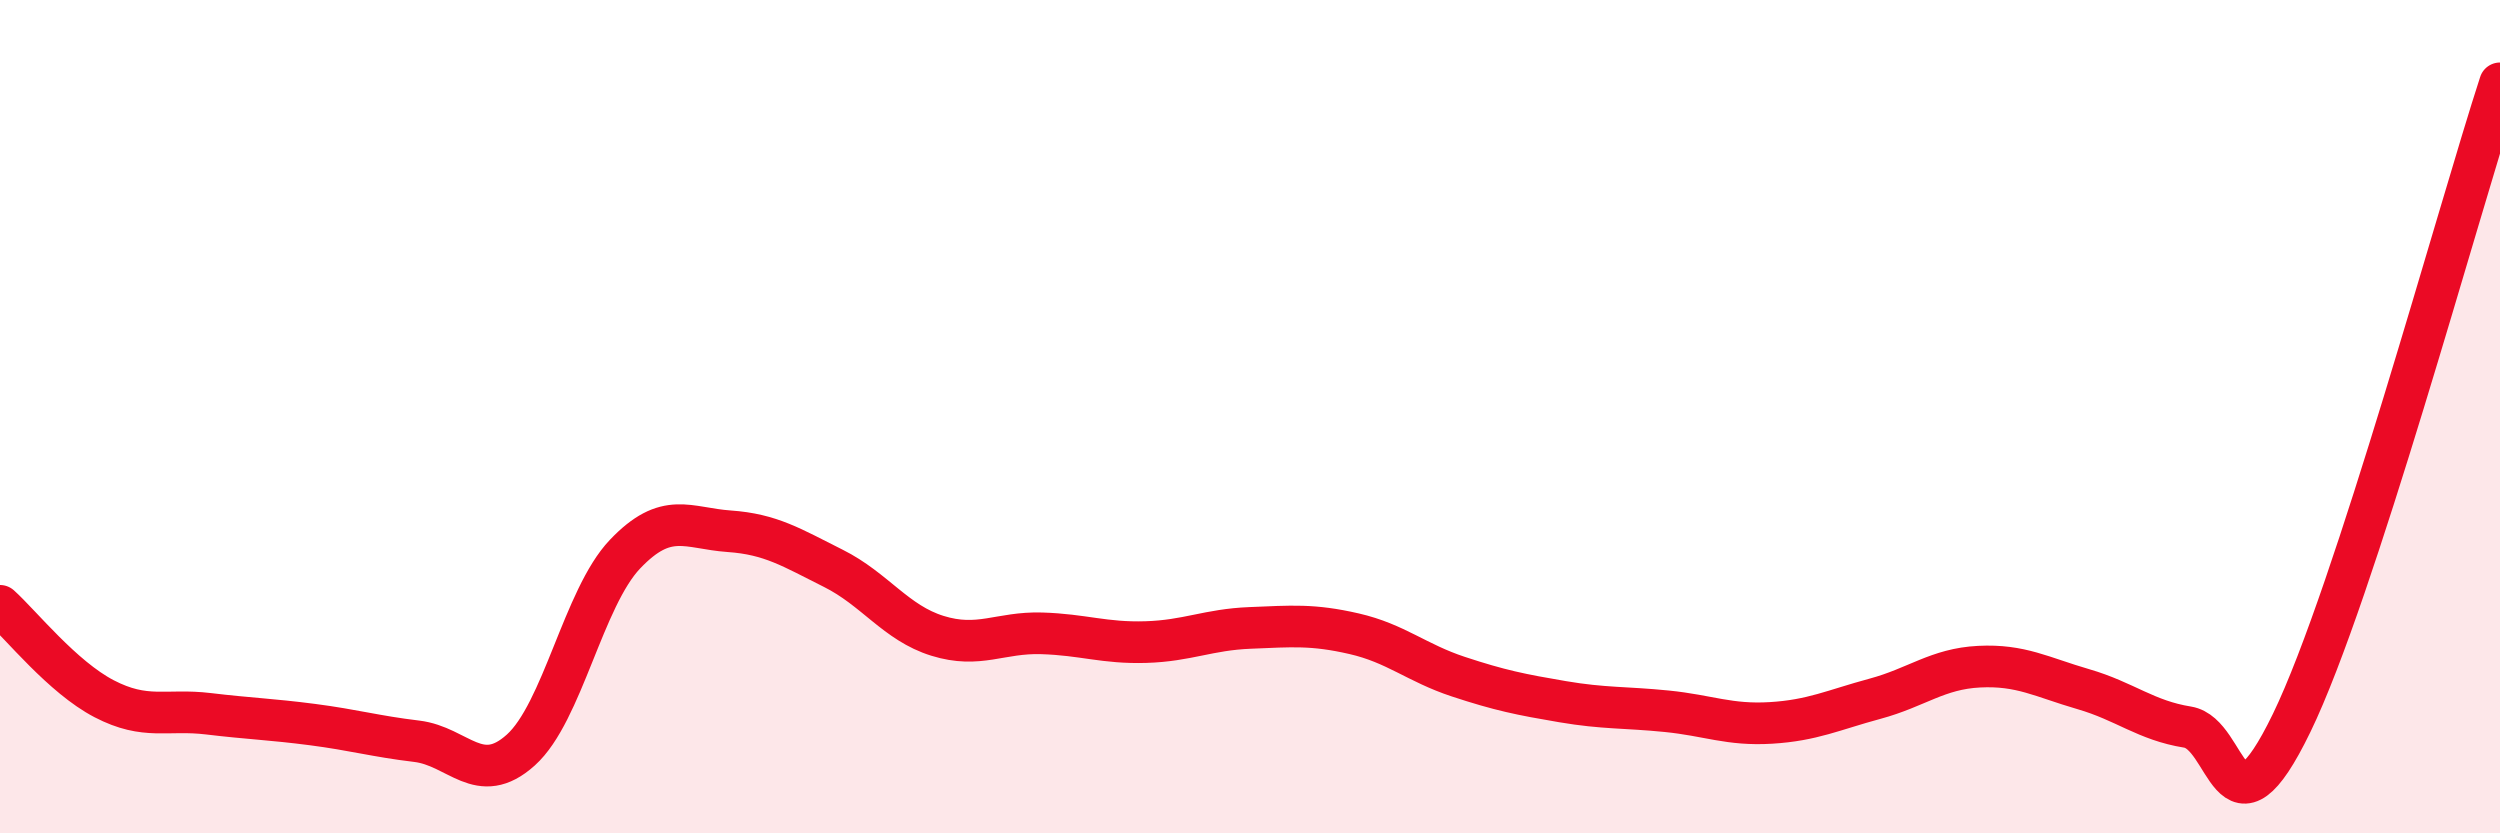
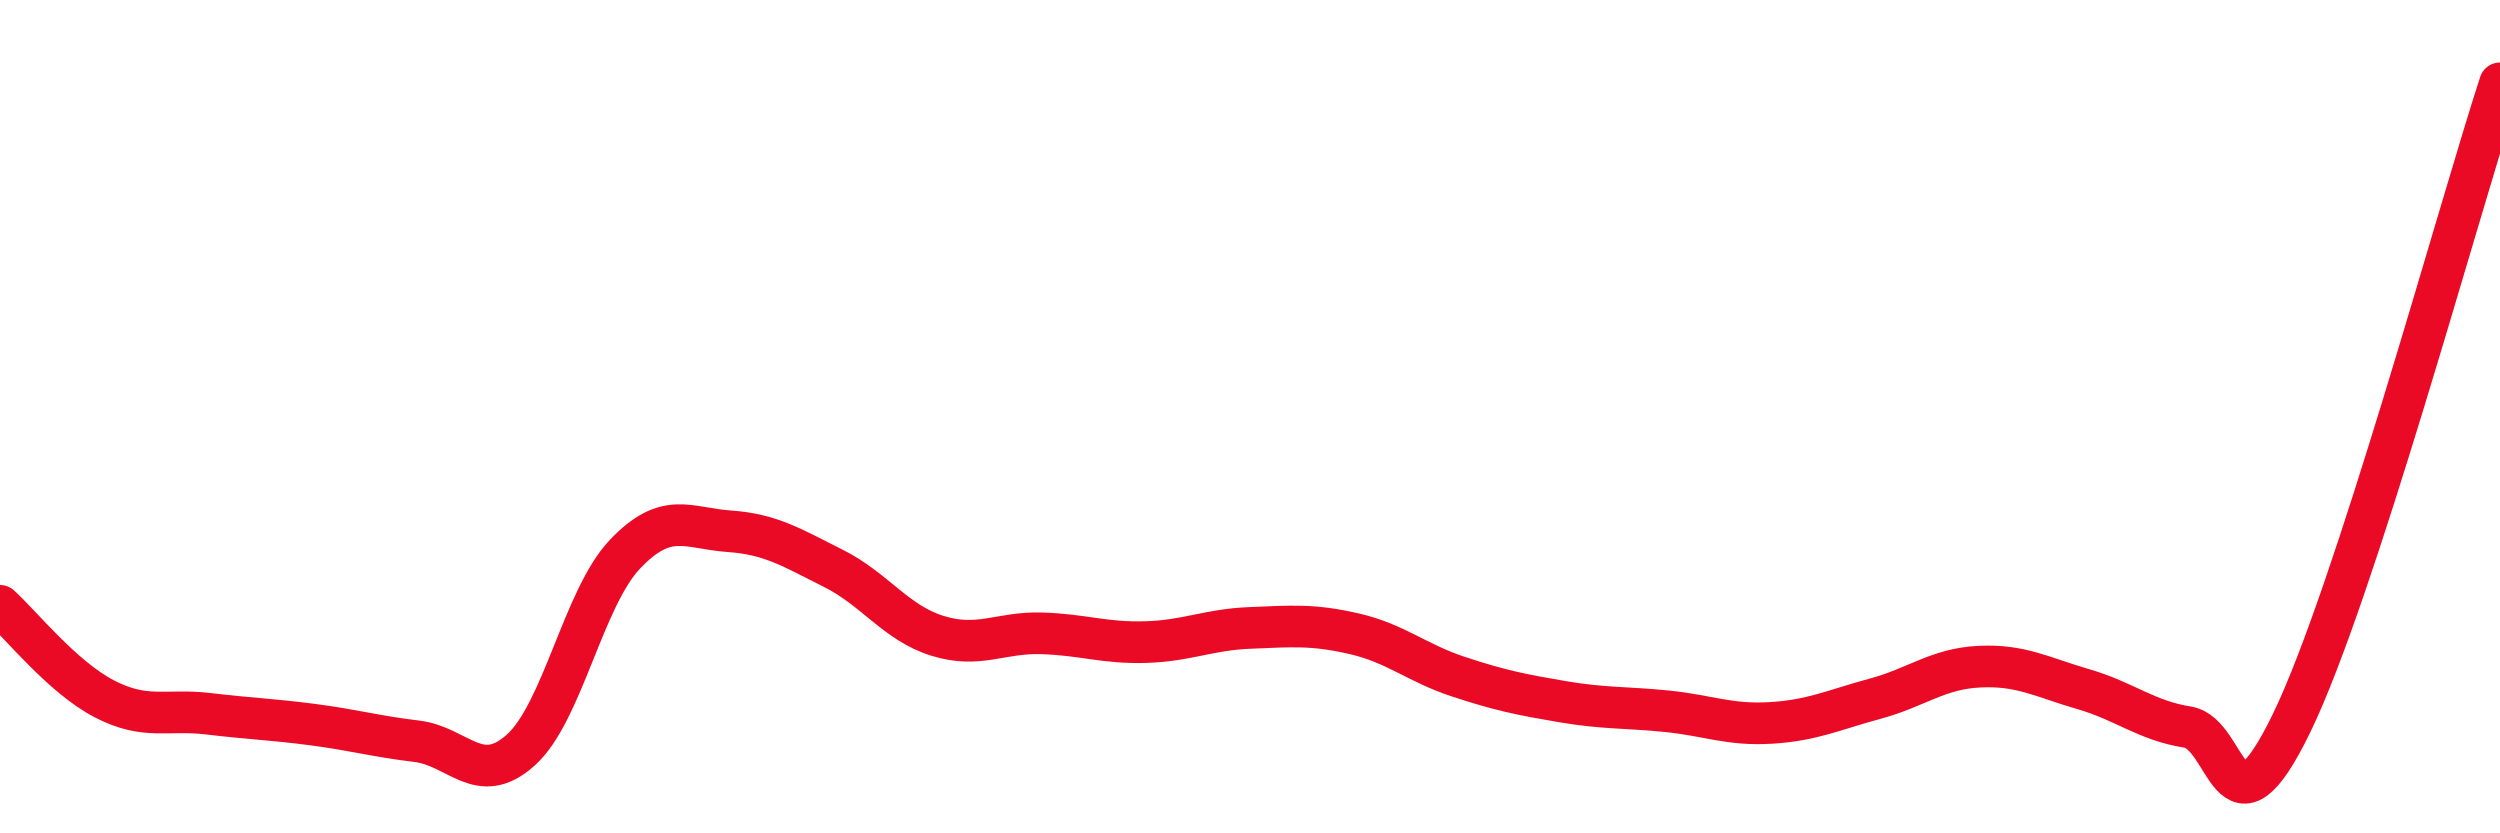
<svg xmlns="http://www.w3.org/2000/svg" width="60" height="20" viewBox="0 0 60 20">
-   <path d="M 0,14.54 C 0.5,14.99 1.5,16.25 2.5,16.77 C 3.5,17.29 4,17.01 5,17.13 C 6,17.25 6.5,17.26 7.5,17.39 C 8.5,17.52 9,17.67 10,17.79 C 11,17.91 11.5,18.9 12.5,18 C 13.5,17.1 14,14.35 15,13.3 C 16,12.25 16.5,12.68 17.5,12.75 C 18.5,12.82 19,13.14 20,13.64 C 21,14.14 21.5,14.95 22.5,15.26 C 23.5,15.57 24,15.17 25,15.2 C 26,15.23 26.5,15.44 27.5,15.41 C 28.5,15.38 29,15.11 30,15.07 C 31,15.03 31.5,14.98 32.5,15.21 C 33.5,15.44 34,15.91 35,16.24 C 36,16.57 36.5,16.67 37.5,16.84 C 38.5,17.01 39,16.97 40,17.07 C 41,17.17 41.5,17.41 42.5,17.35 C 43.5,17.29 44,17.04 45,16.77 C 46,16.5 46.5,16.05 47.5,16 C 48.5,15.95 49,16.25 50,16.54 C 51,16.83 51.5,17.29 52.5,17.45 C 53.5,17.61 53.5,20.44 55,17.35 C 56.5,14.26 59,5.07 60,2L60 20L0 20Z" fill="#EB0A25" opacity="0.1" stroke-linecap="round" stroke-linejoin="round" />
  <path d="M 0,14.54 C 0.5,14.99 1.5,16.25 2.5,16.77 C 3.5,17.29 4,17.01 5,17.13 C 6,17.25 6.5,17.26 7.5,17.39 C 8.5,17.52 9,17.67 10,17.79 C 11,17.91 11.5,18.9 12.5,18 C 13.5,17.1 14,14.35 15,13.3 C 16,12.25 16.5,12.68 17.5,12.75 C 18.5,12.82 19,13.14 20,13.64 C 21,14.14 21.5,14.95 22.5,15.26 C 23.5,15.57 24,15.17 25,15.2 C 26,15.23 26.5,15.44 27.5,15.41 C 28.5,15.38 29,15.11 30,15.07 C 31,15.03 31.5,14.98 32.5,15.21 C 33.5,15.44 34,15.91 35,16.24 C 36,16.57 36.5,16.67 37.5,16.84 C 38.5,17.01 39,16.97 40,17.07 C 41,17.17 41.5,17.41 42.5,17.35 C 43.5,17.29 44,17.04 45,16.77 C 46,16.5 46.5,16.05 47.5,16 C 48.5,15.95 49,16.25 50,16.54 C 51,16.83 51.5,17.29 52.5,17.45 C 53.5,17.61 53.5,20.44 55,17.35 C 56.5,14.26 59,5.07 60,2" stroke="#EB0A25" stroke-width="1" fill="none" stroke-linecap="round" stroke-linejoin="round" />
</svg>